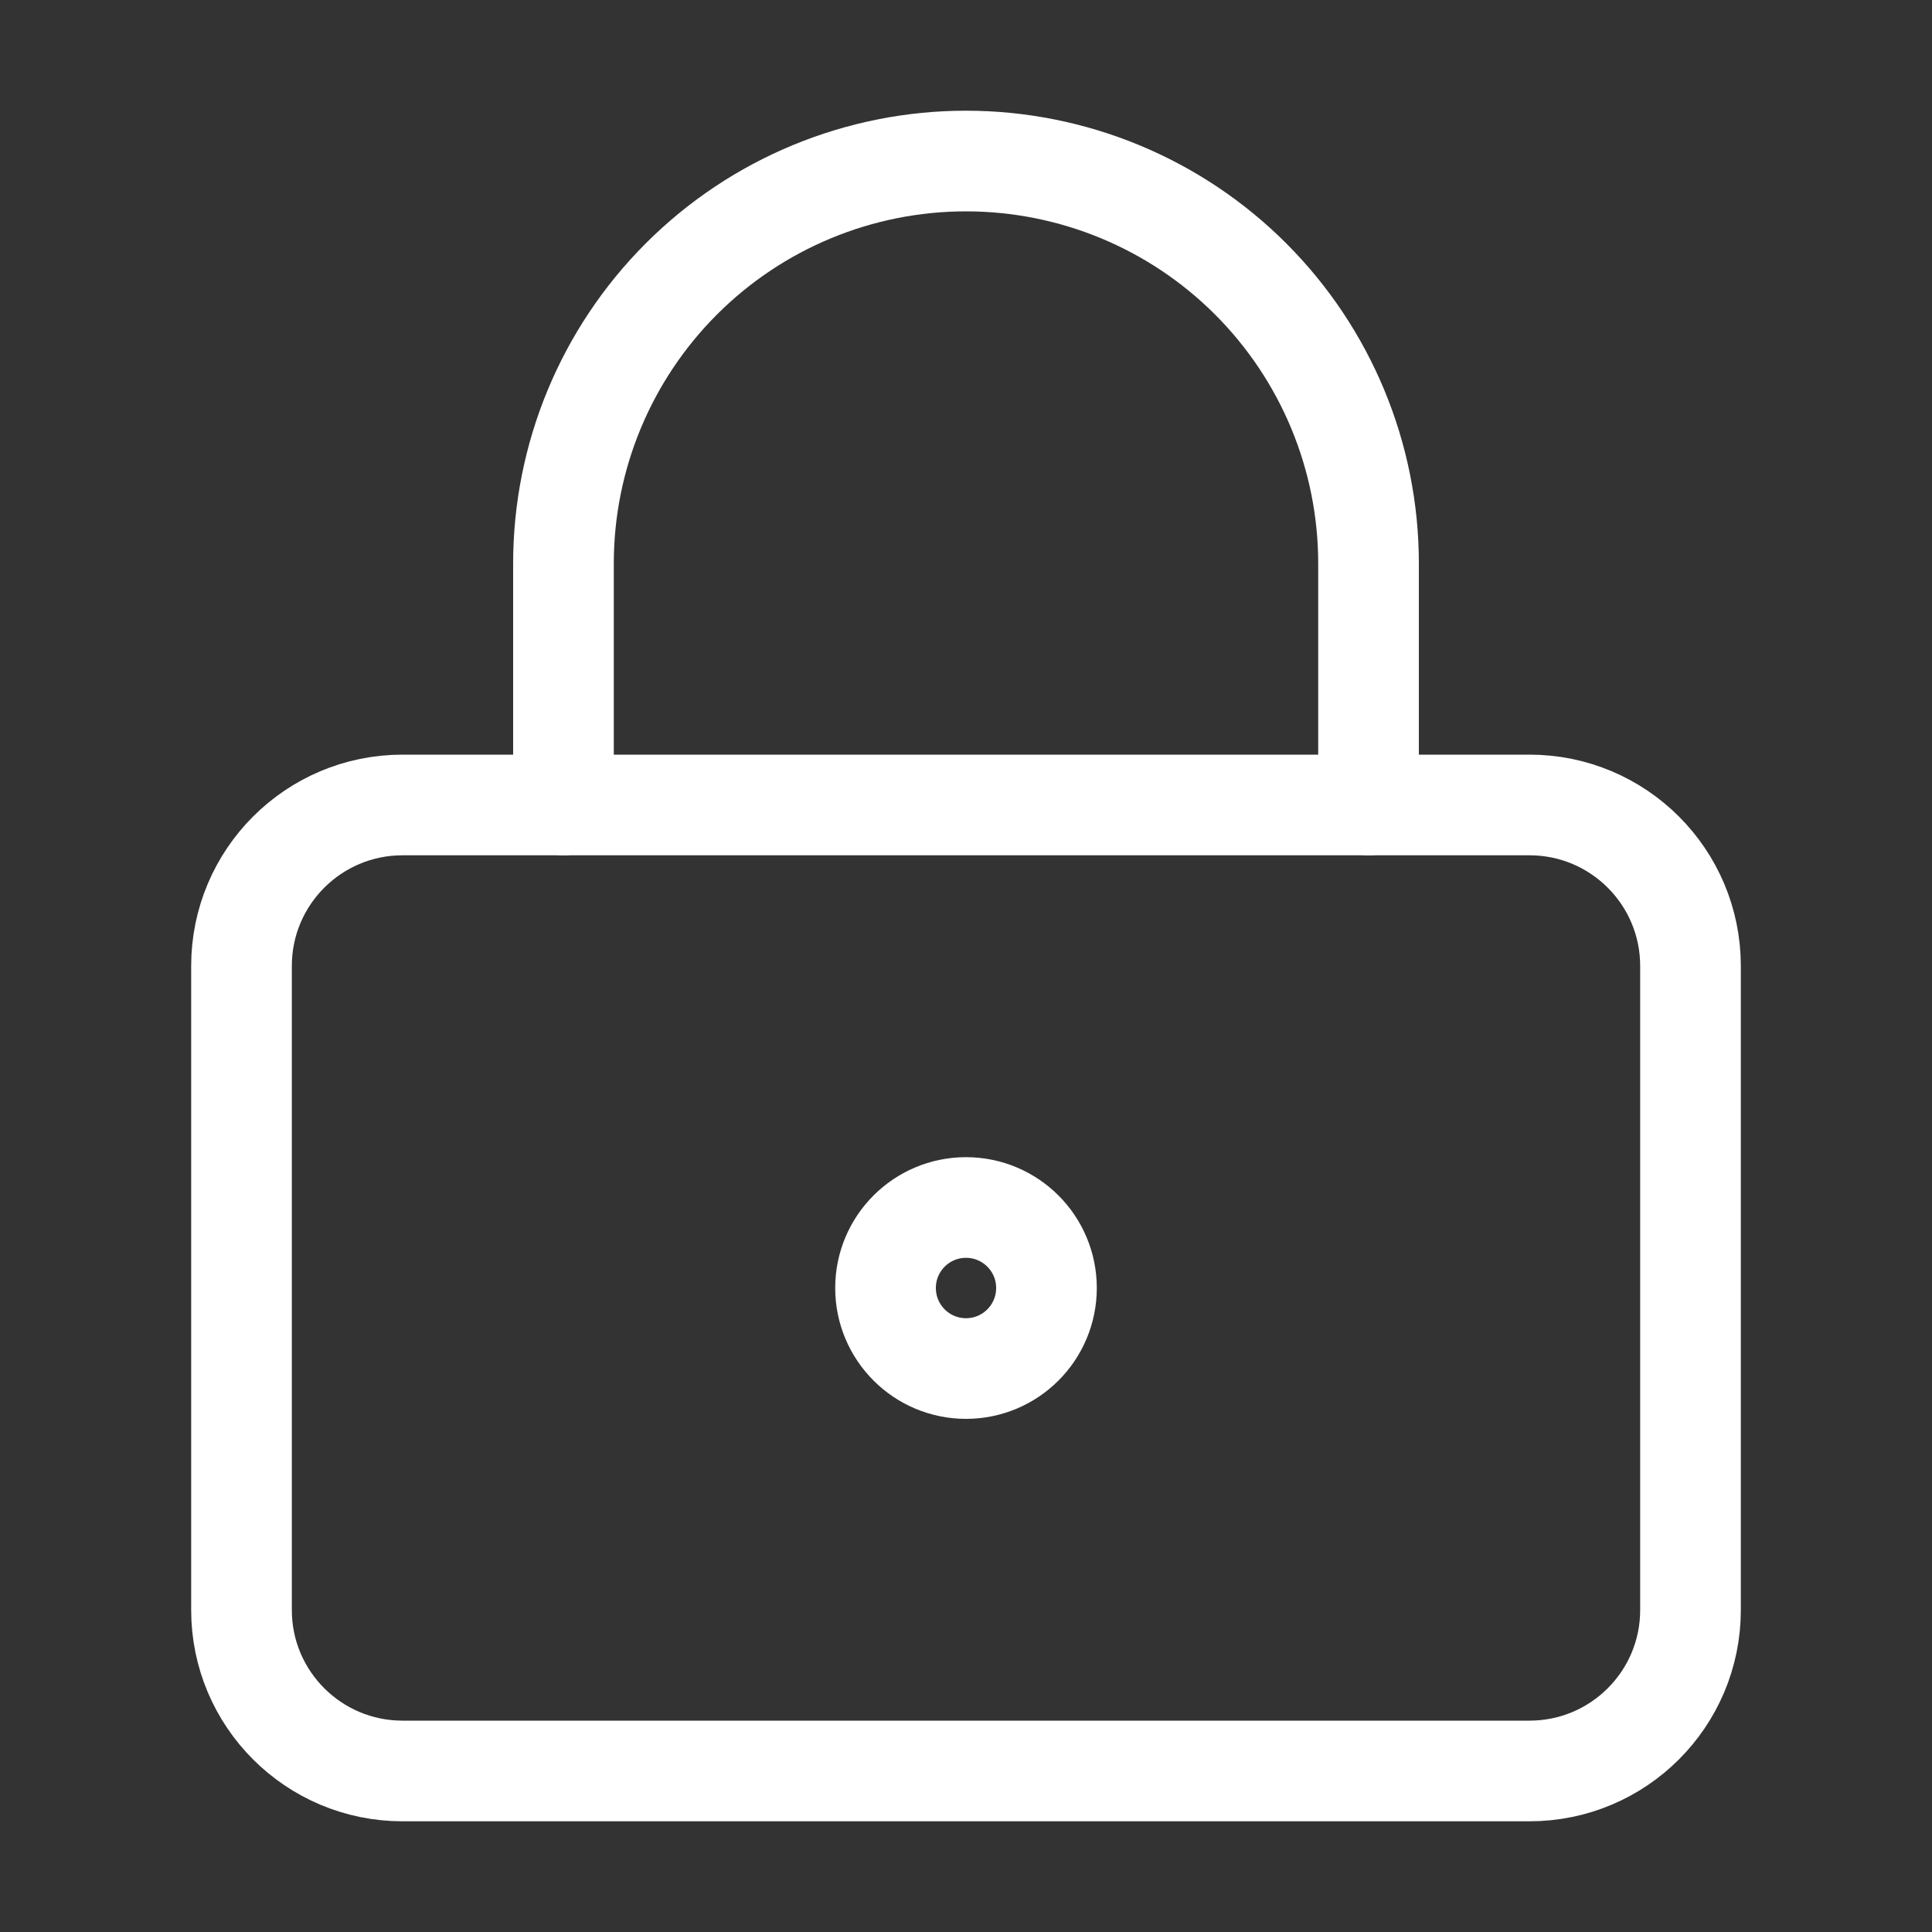
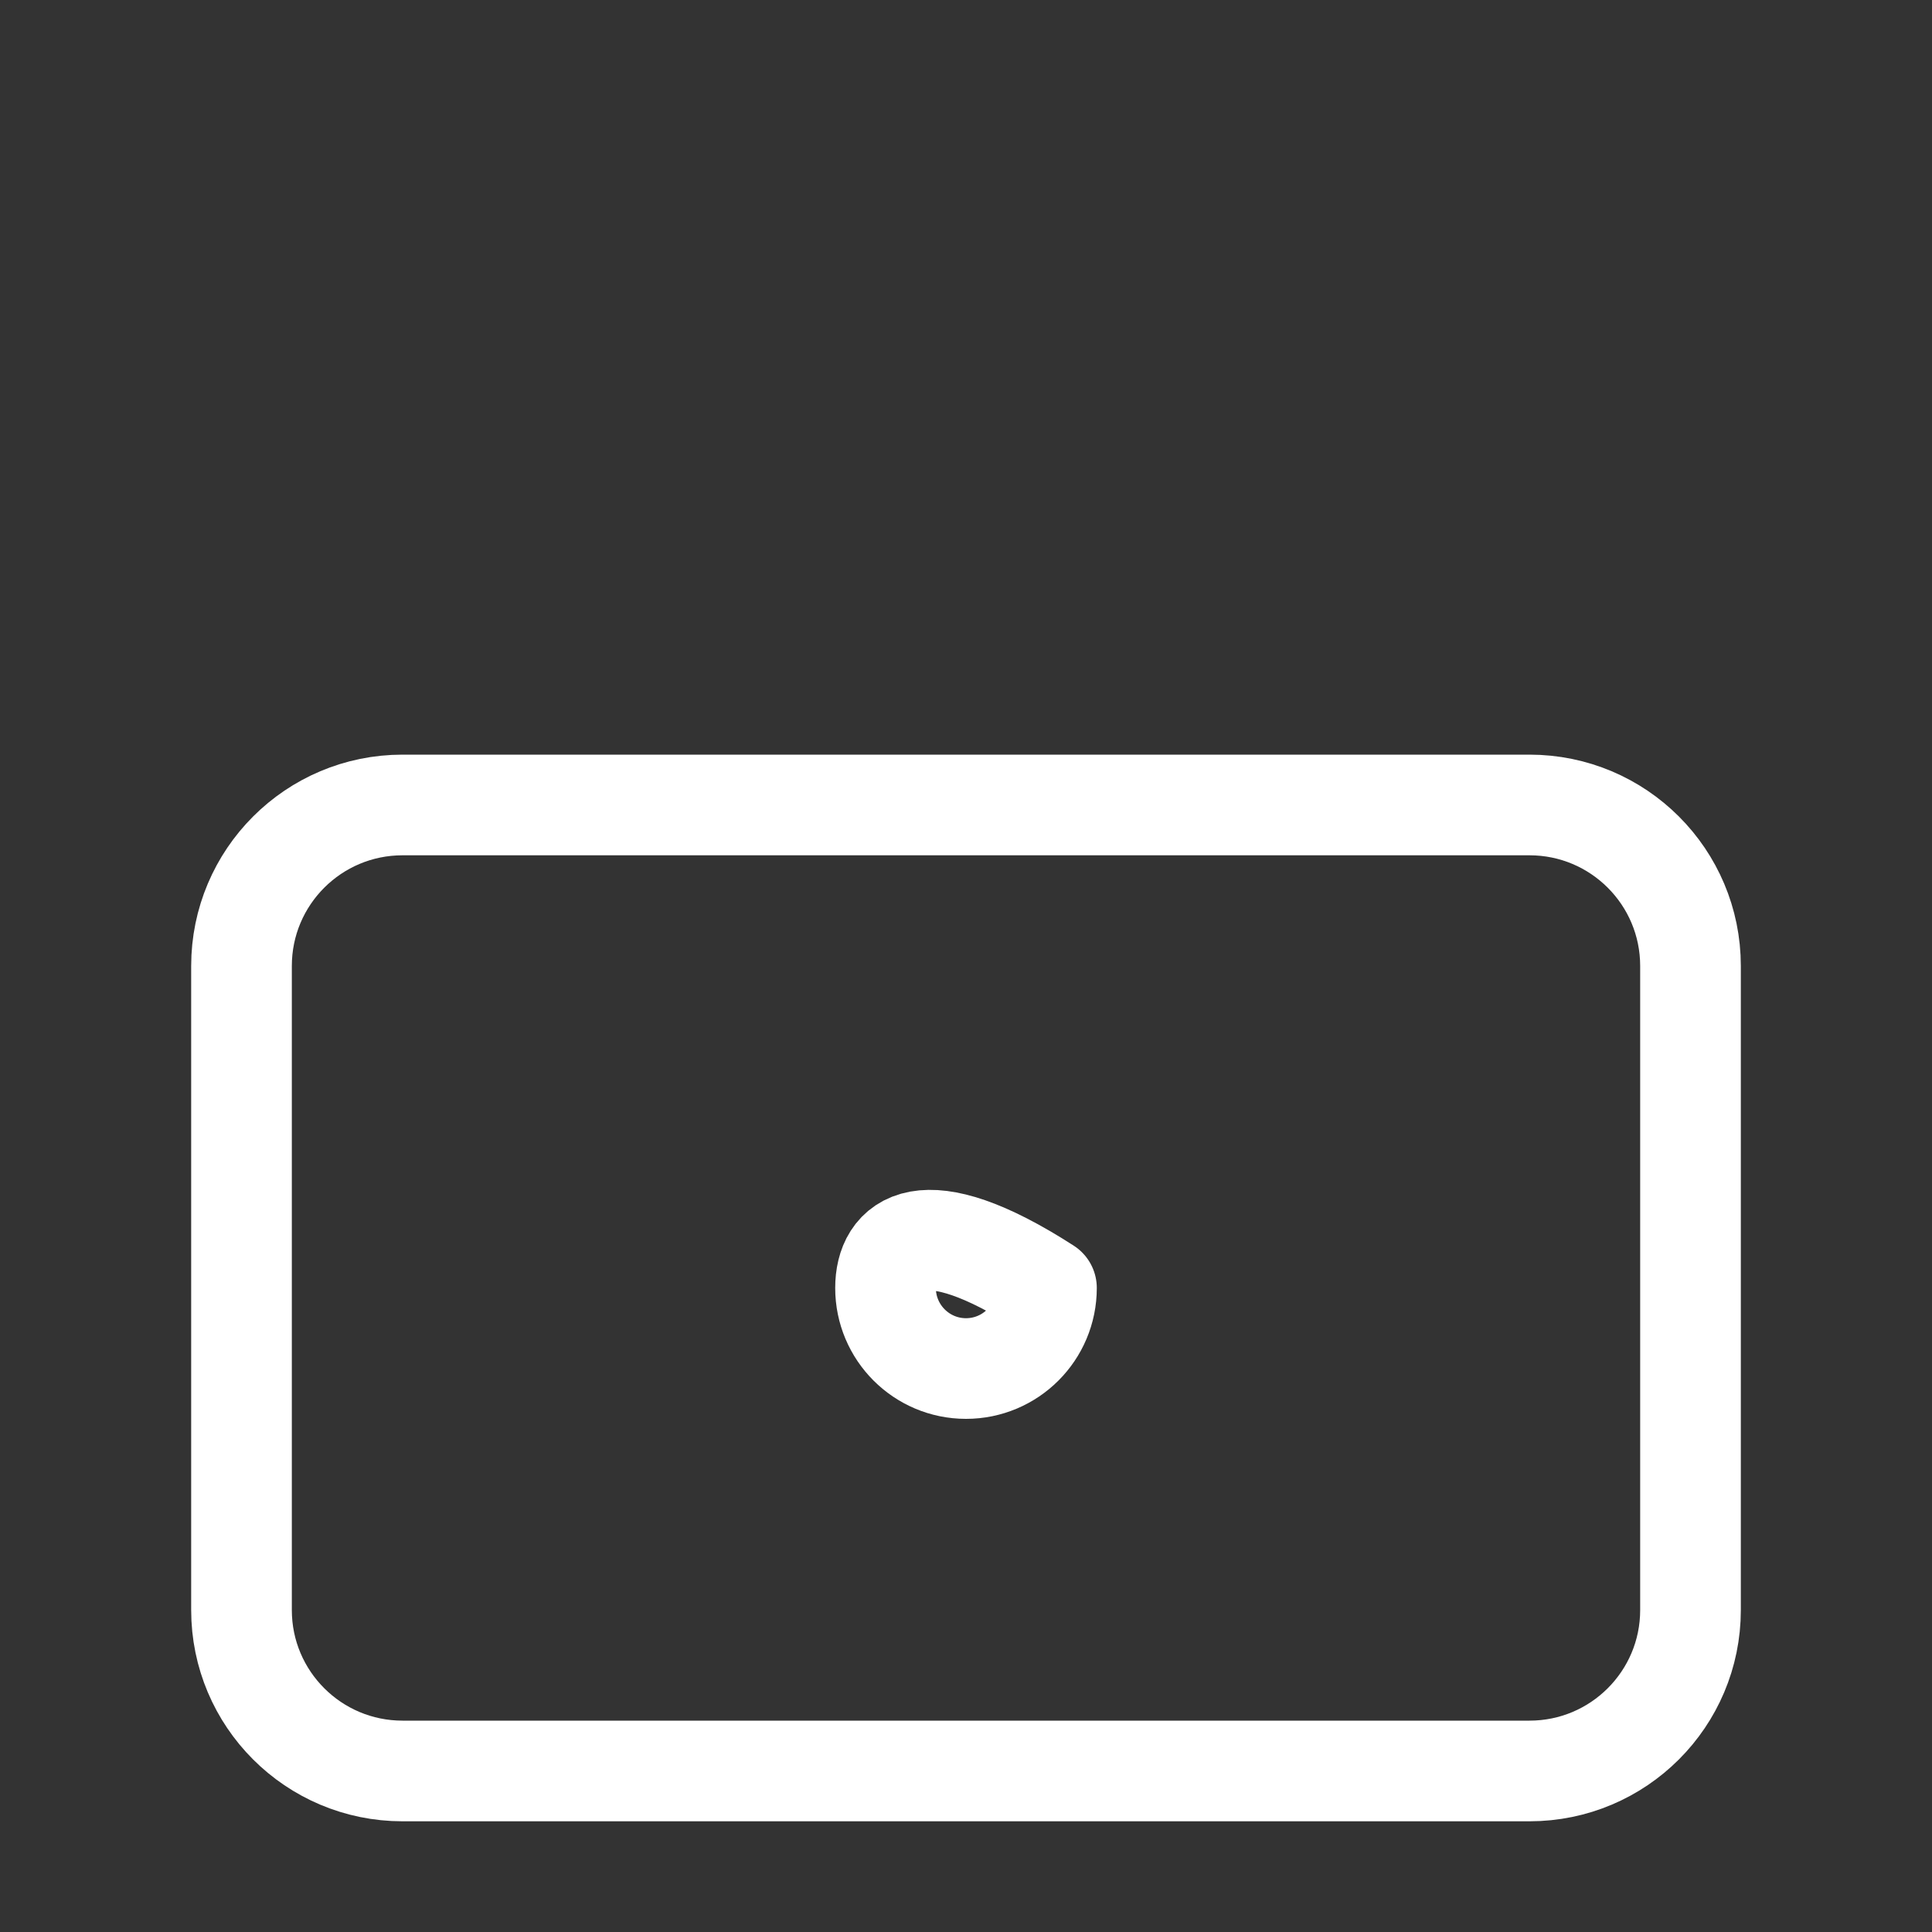
<svg xmlns="http://www.w3.org/2000/svg" width="20" height="20" viewBox="0 0 20 20" fill="none">
  <rect x="0" y="0" width="20" height="20" fill="#333333" stroke="none" />
-   <path d="M10 14.167C10.46 14.167 10.833 13.794 10.833 13.333C10.833 12.873 10.46 12.5 10 12.5C9.54 12.5 9.167 12.873 9.167 13.333C9.167 13.794 9.54 14.167 10 14.167Z" stroke="white" stroke-width="1.042" stroke-linecap="round" stroke-linejoin="round" />
+   <path d="M10 14.167C10.46 14.167 10.833 13.794 10.833 13.333C9.54 12.5 9.167 12.873 9.167 13.333C9.167 13.794 9.54 14.167 10 14.167Z" stroke="white" stroke-width="1.042" stroke-linecap="round" stroke-linejoin="round" />
  <path d="M15.833 8.333H4.167C3.246 8.333 2.5 9.079 2.5 10V16.667C2.5 17.587 3.246 18.333 4.167 18.333H15.833C16.754 18.333 17.5 17.587 17.5 16.667V10C17.5 9.079 16.754 8.333 15.833 8.333Z" stroke="white" stroke-width="1.042" stroke-linecap="round" stroke-linejoin="round" />
-   <path d="M5.833 8.333V5.833C5.833 4.728 6.272 3.669 7.054 2.887C7.835 2.106 8.895 1.667 10 1.667C11.105 1.667 12.165 2.106 12.946 2.887C13.728 3.669 14.167 4.728 14.167 5.833V8.333" stroke="white" stroke-width="1.042" stroke-linecap="round" stroke-linejoin="round" />
</svg>